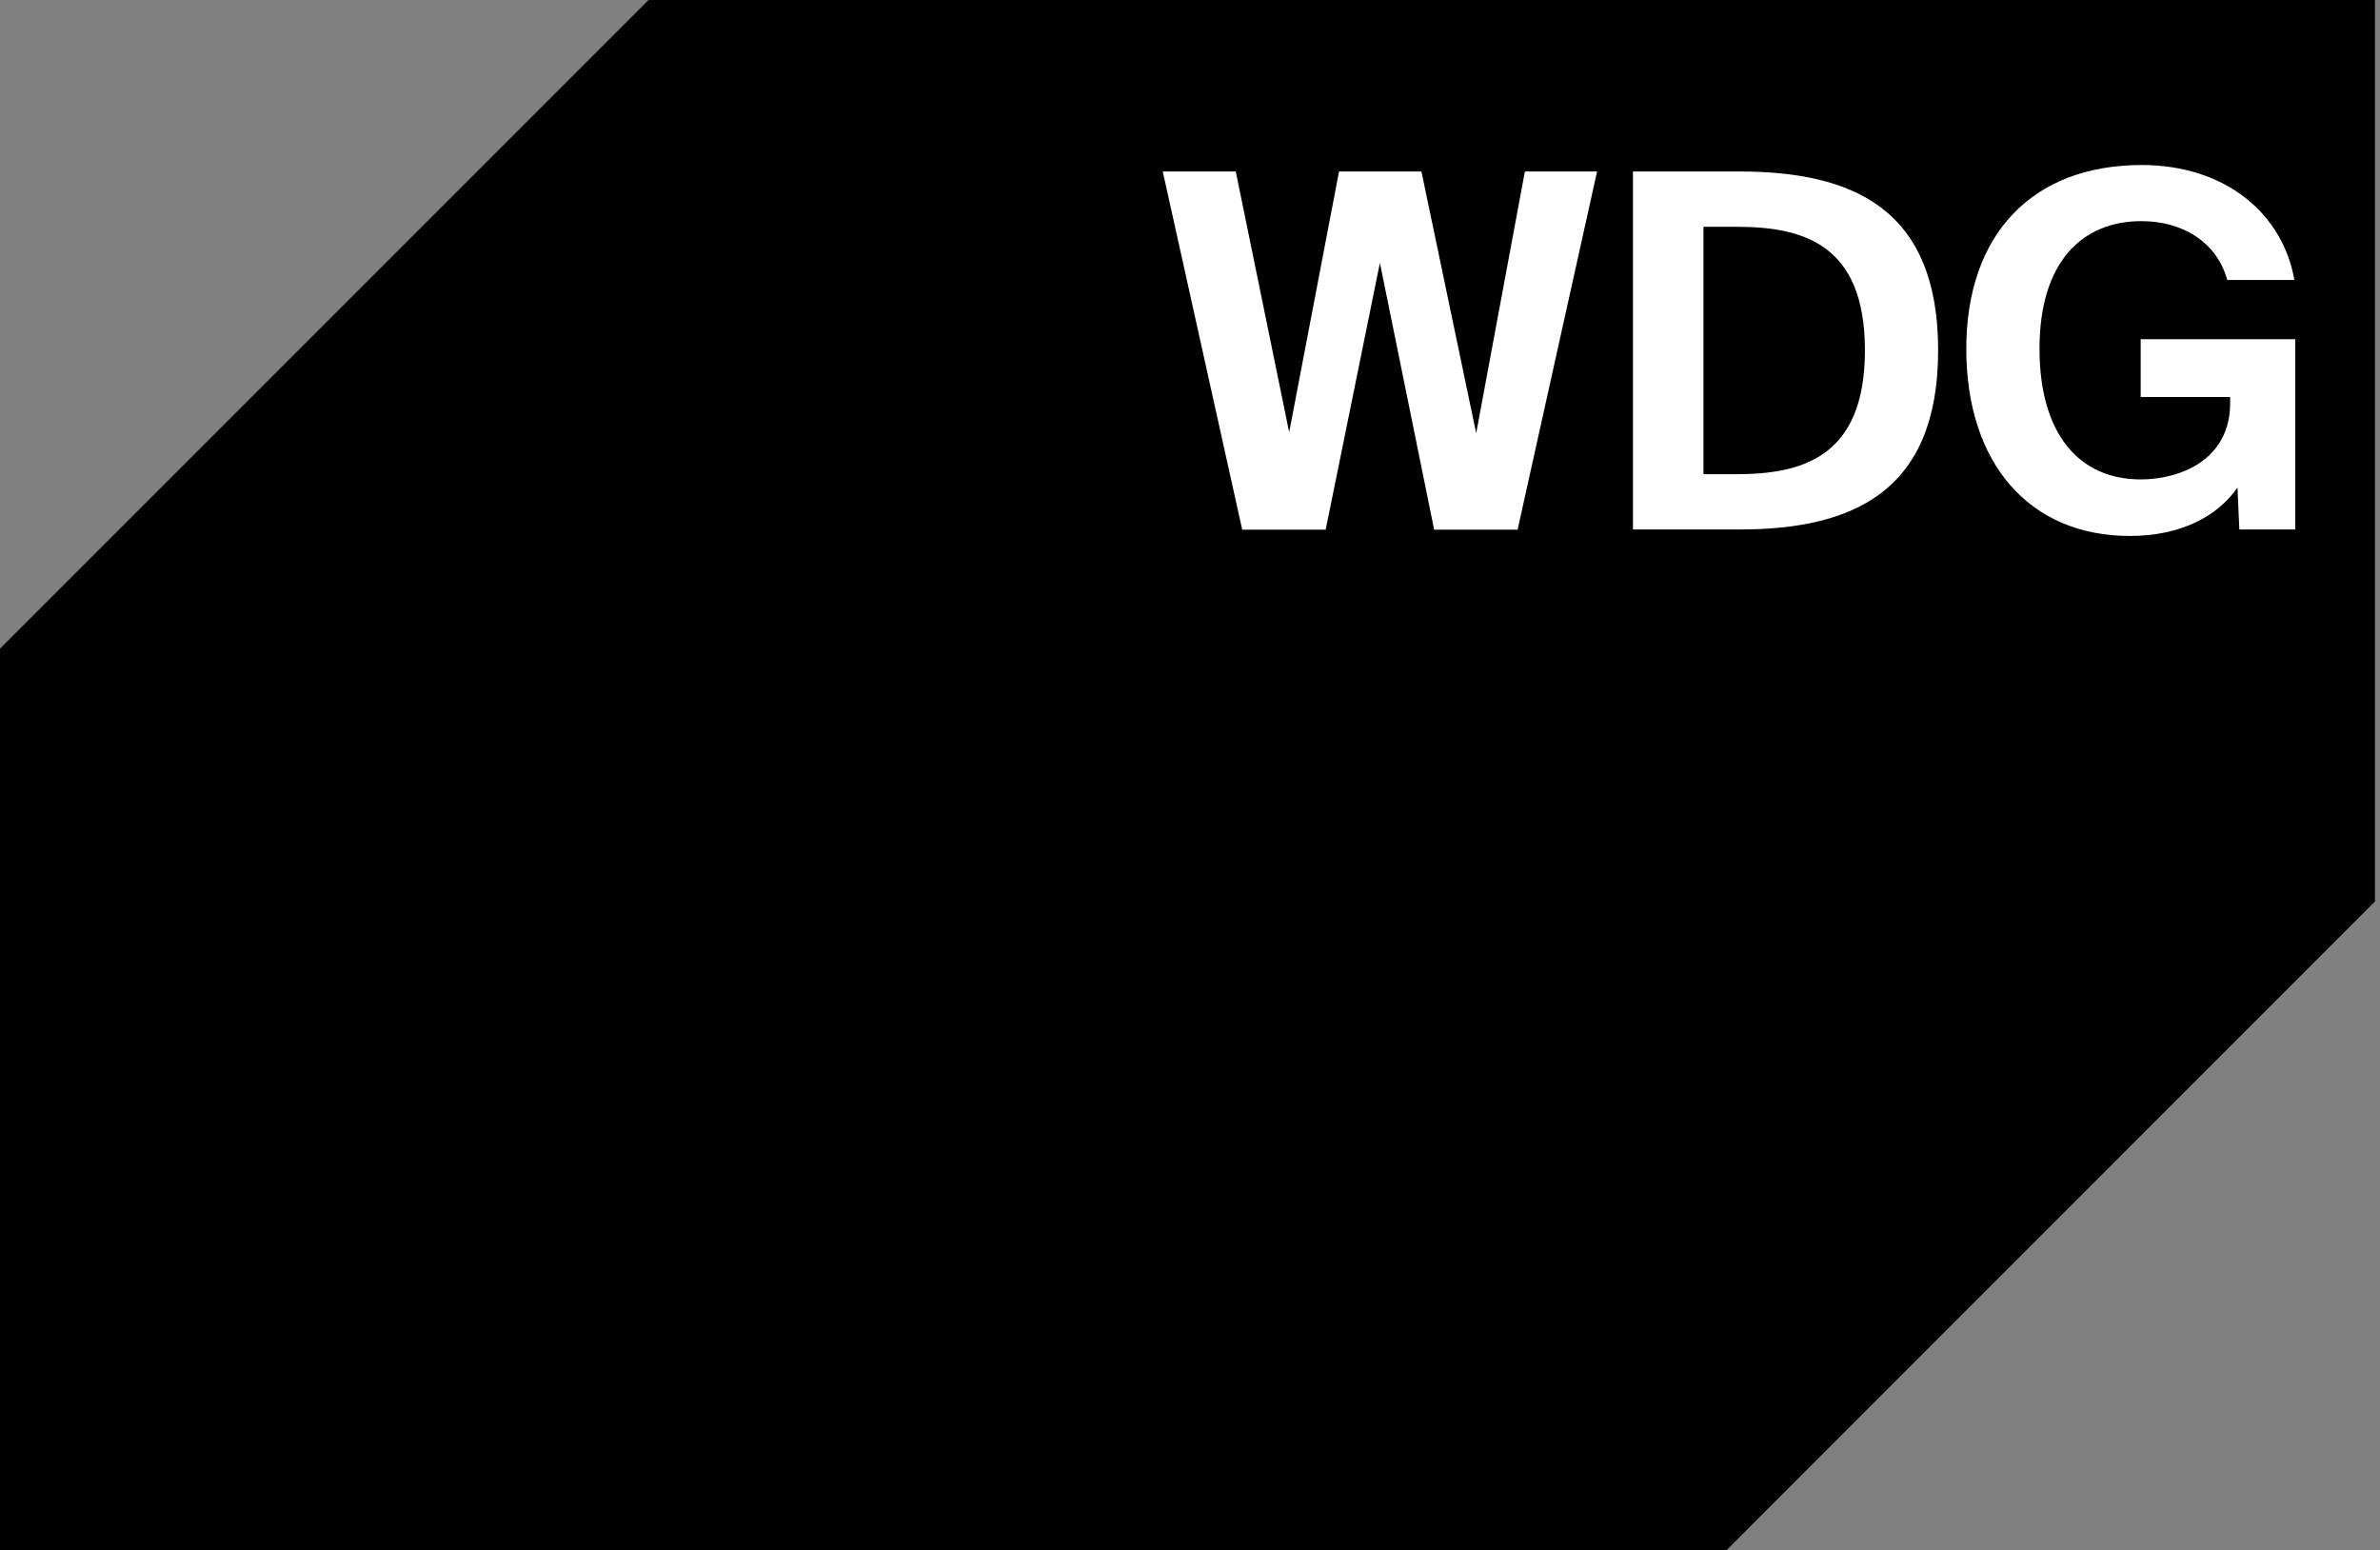
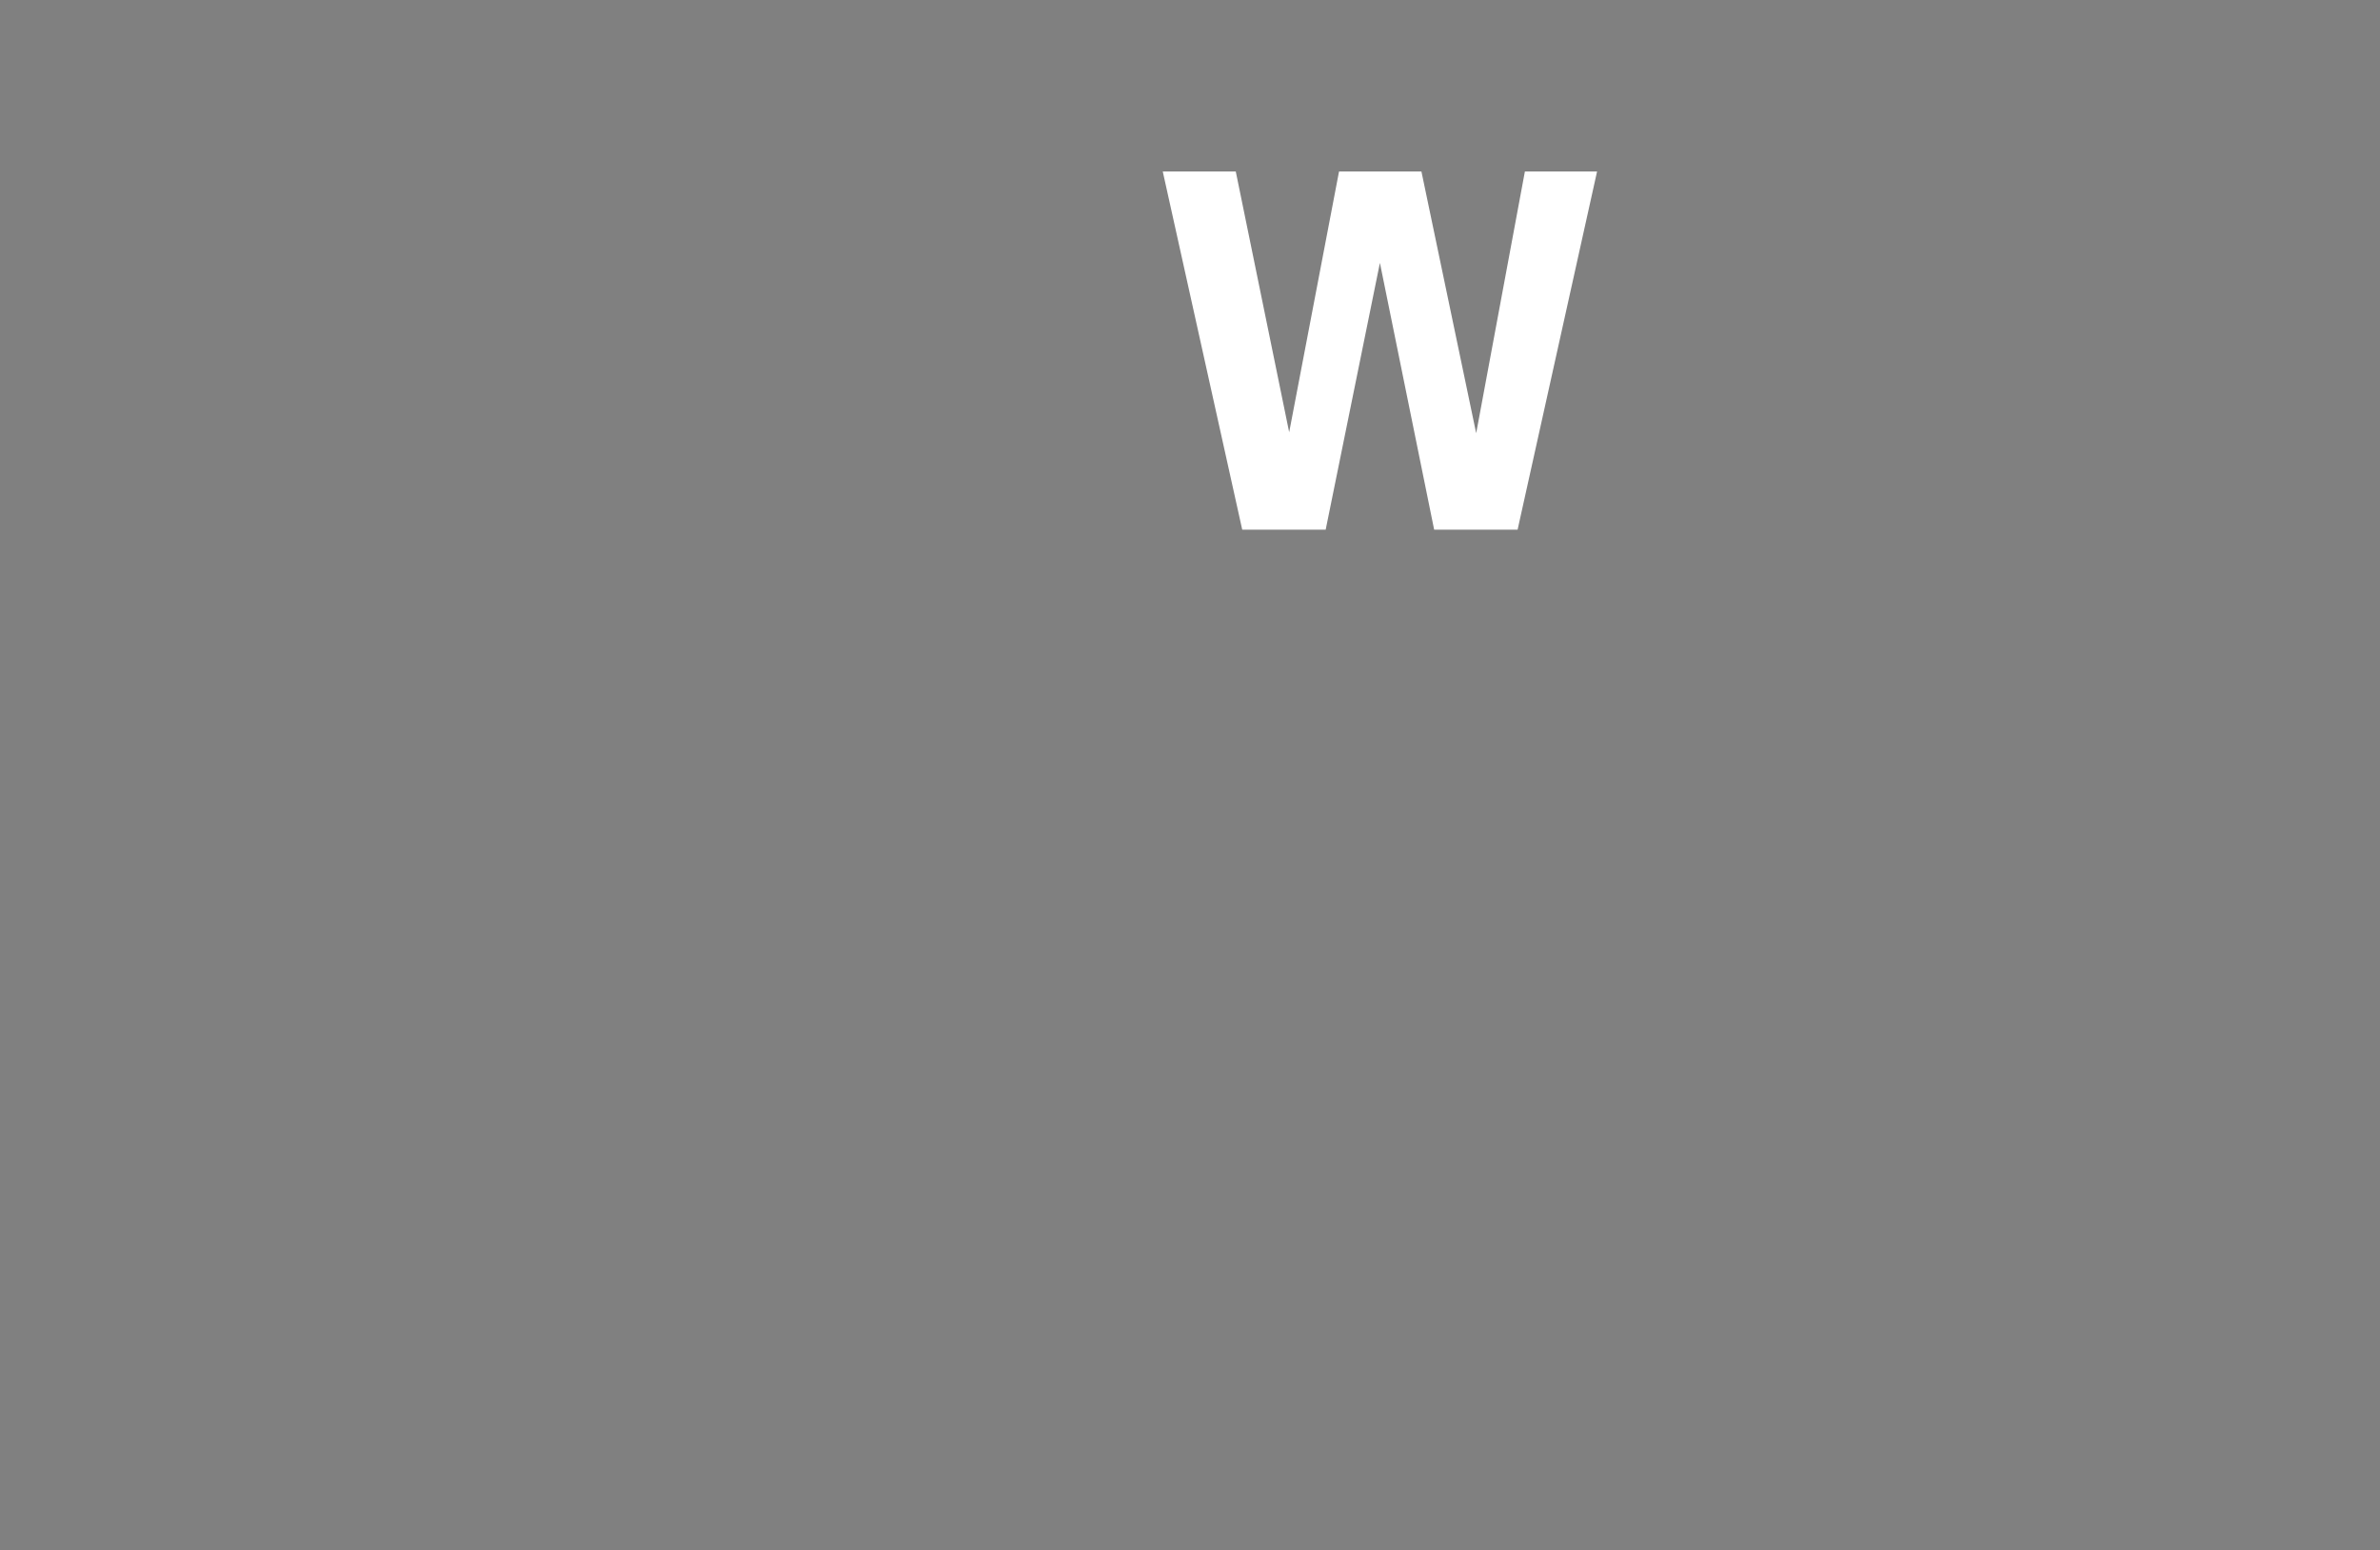
<svg xmlns="http://www.w3.org/2000/svg" width="152" height="99" viewBox="0 0 152 99" fill="none">
  <rect x="0" y="0" width="152" height="99" fill="#808080" stroke="none" />
-   <path d="M110.258 99H0V41.42L41.42 0H151.677V57.567L110.258 99Z" fill="black" />
  <path d="M94.271 27.698L97.388 10.951H101.998L96.922 33.826H91.593L88.129 16.787L84.665 33.826H79.336L74.26 10.951H78.923L82.334 27.604L85.518 10.951H90.78L94.284 27.698H94.271Z" fill="white" />
-   <path d="M111.071 10.951C118.332 10.951 123.78 13.323 123.78 22.369C123.78 31.415 118.318 33.813 111.071 33.813H104.29V10.951H111.071ZM110.871 14.482H108.793V30.282H110.871C115.041 30.282 119.104 29.243 119.104 22.369C119.104 15.494 115.041 14.482 110.871 14.482Z" fill="white" />
-   <path d="M146.535 17.879H142.245C141.552 15.387 139.314 14.122 136.756 14.122C132.945 14.122 130.254 16.773 130.254 22.262C130.254 27.751 132.812 30.615 136.716 30.615C139.18 30.615 142.431 29.416 142.431 25.726V25.353H136.716V21.662H146.588V33.813H143.017L142.897 31.135C141.605 33 139.234 34.226 136.023 34.226C129.588 34.226 125.578 29.563 125.578 22.275C125.578 14.988 129.775 10.538 136.782 10.538C142.138 10.538 145.802 13.656 146.535 17.892V17.879Z" fill="white" />
</svg>